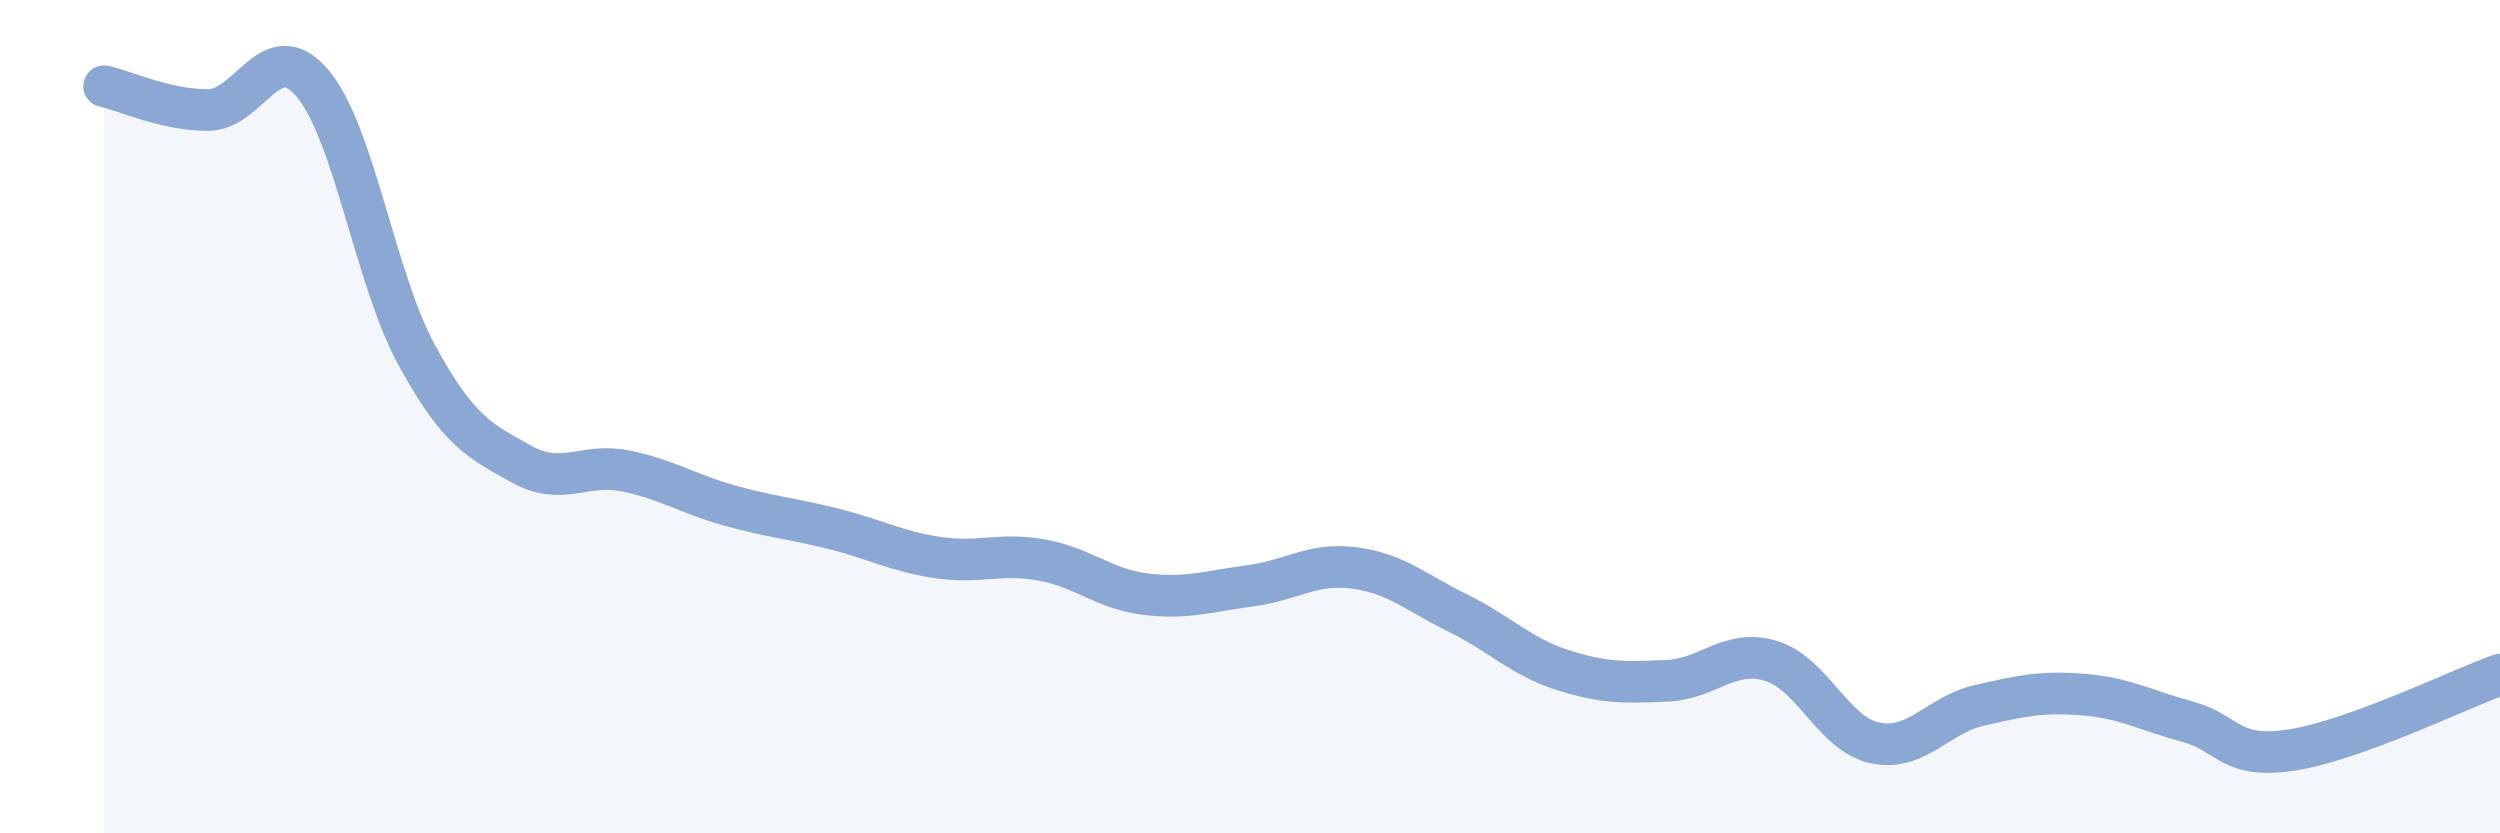
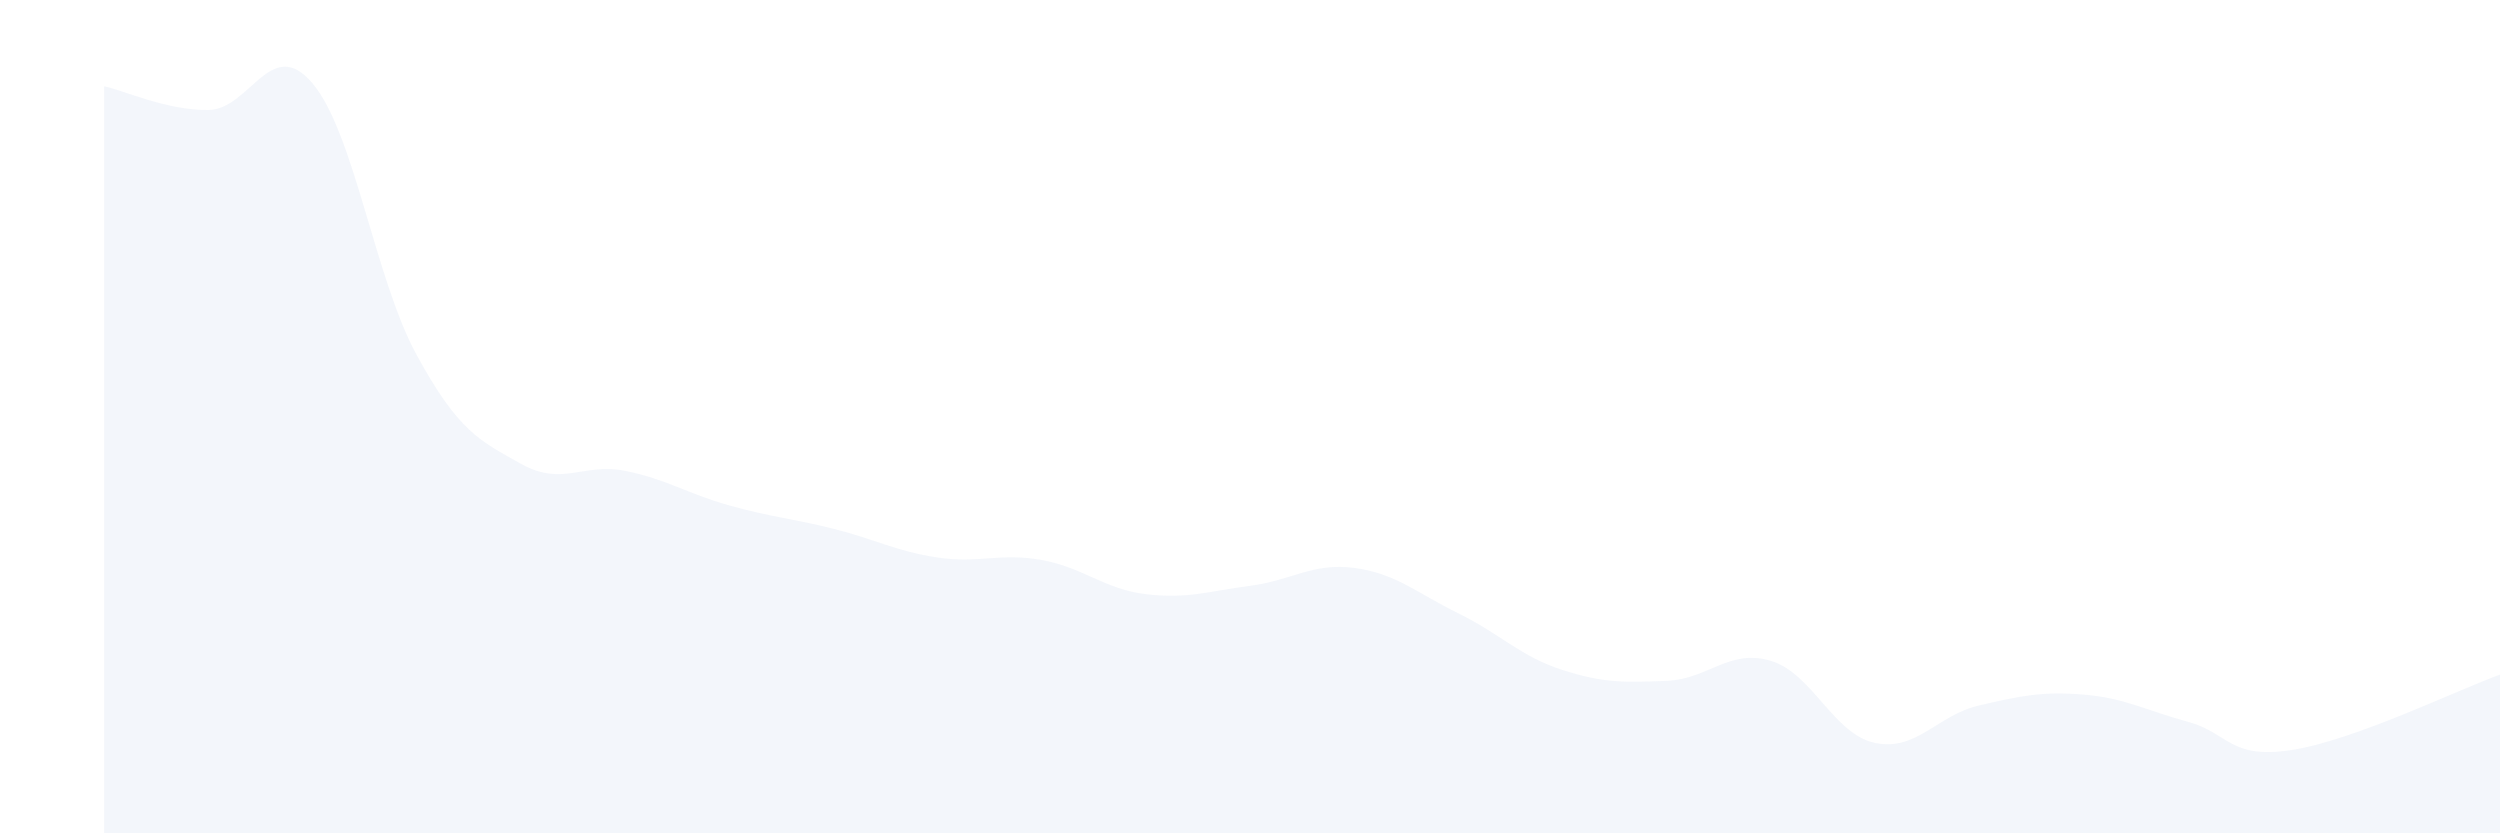
<svg xmlns="http://www.w3.org/2000/svg" width="60" height="20" viewBox="0 0 60 20">
  <path d="M 2.5,2.07 C 3,2.18 4,2.65 5,2.64 C 6,2.63 6.5,0.82 7.5,2 C 8.5,3.18 9,6.69 10,8.52 C 11,10.35 11.5,10.57 12.5,11.13 C 13.5,11.69 14,11.1 15,11.3 C 16,11.5 16.5,11.85 17.5,12.13 C 18.5,12.41 19,12.44 20,12.69 C 21,12.94 21.5,13.23 22.5,13.38 C 23.5,13.53 24,13.26 25,13.44 C 26,13.62 26.5,14.14 27.5,14.26 C 28.5,14.38 29,14.19 30,14.06 C 31,13.93 31.5,13.5 32.5,13.63 C 33.5,13.76 34,14.23 35,14.72 C 36,15.21 36.5,15.76 37.5,16.08 C 38.5,16.4 39,16.38 40,16.34 C 41,16.3 41.5,15.56 42.5,15.86 C 43.5,16.16 44,17.62 45,17.83 C 46,18.04 46.5,17.16 47.5,16.93 C 48.5,16.7 49,16.59 50,16.67 C 51,16.75 51.5,17.05 52.5,17.32 C 53.5,17.59 53.5,18.23 55,18 C 56.5,17.77 59,16.55 60,16.19L60 20L2.5 20Z" fill="#8ba7d3" opacity="0.1" stroke-linecap="round" stroke-linejoin="round" />
-   <path d="M 2.5,2.07 C 3,2.18 4,2.65 5,2.64 C 6,2.63 6.5,0.82 7.5,2 C 8.5,3.18 9,6.69 10,8.52 C 11,10.35 11.5,10.57 12.5,11.13 C 13.5,11.69 14,11.1 15,11.3 C 16,11.5 16.5,11.85 17.5,12.13 C 18.5,12.41 19,12.44 20,12.69 C 21,12.94 21.5,13.23 22.5,13.38 C 23.5,13.53 24,13.26 25,13.44 C 26,13.62 26.5,14.14 27.5,14.26 C 28.5,14.38 29,14.19 30,14.06 C 31,13.93 31.5,13.5 32.5,13.63 C 33.5,13.76 34,14.23 35,14.72 C 36,15.21 36.5,15.76 37.5,16.08 C 38.5,16.4 39,16.38 40,16.34 C 41,16.3 41.5,15.56 42.5,15.86 C 43.5,16.16 44,17.62 45,17.83 C 46,18.04 46.5,17.16 47.5,16.93 C 48.5,16.7 49,16.59 50,16.67 C 51,16.75 51.5,17.05 52.5,17.32 C 53.5,17.59 53.5,18.23 55,18 C 56.5,17.77 59,16.55 60,16.19" stroke="#8ba7d3" stroke-width="1" fill="none" stroke-linecap="round" stroke-linejoin="round" />
</svg>